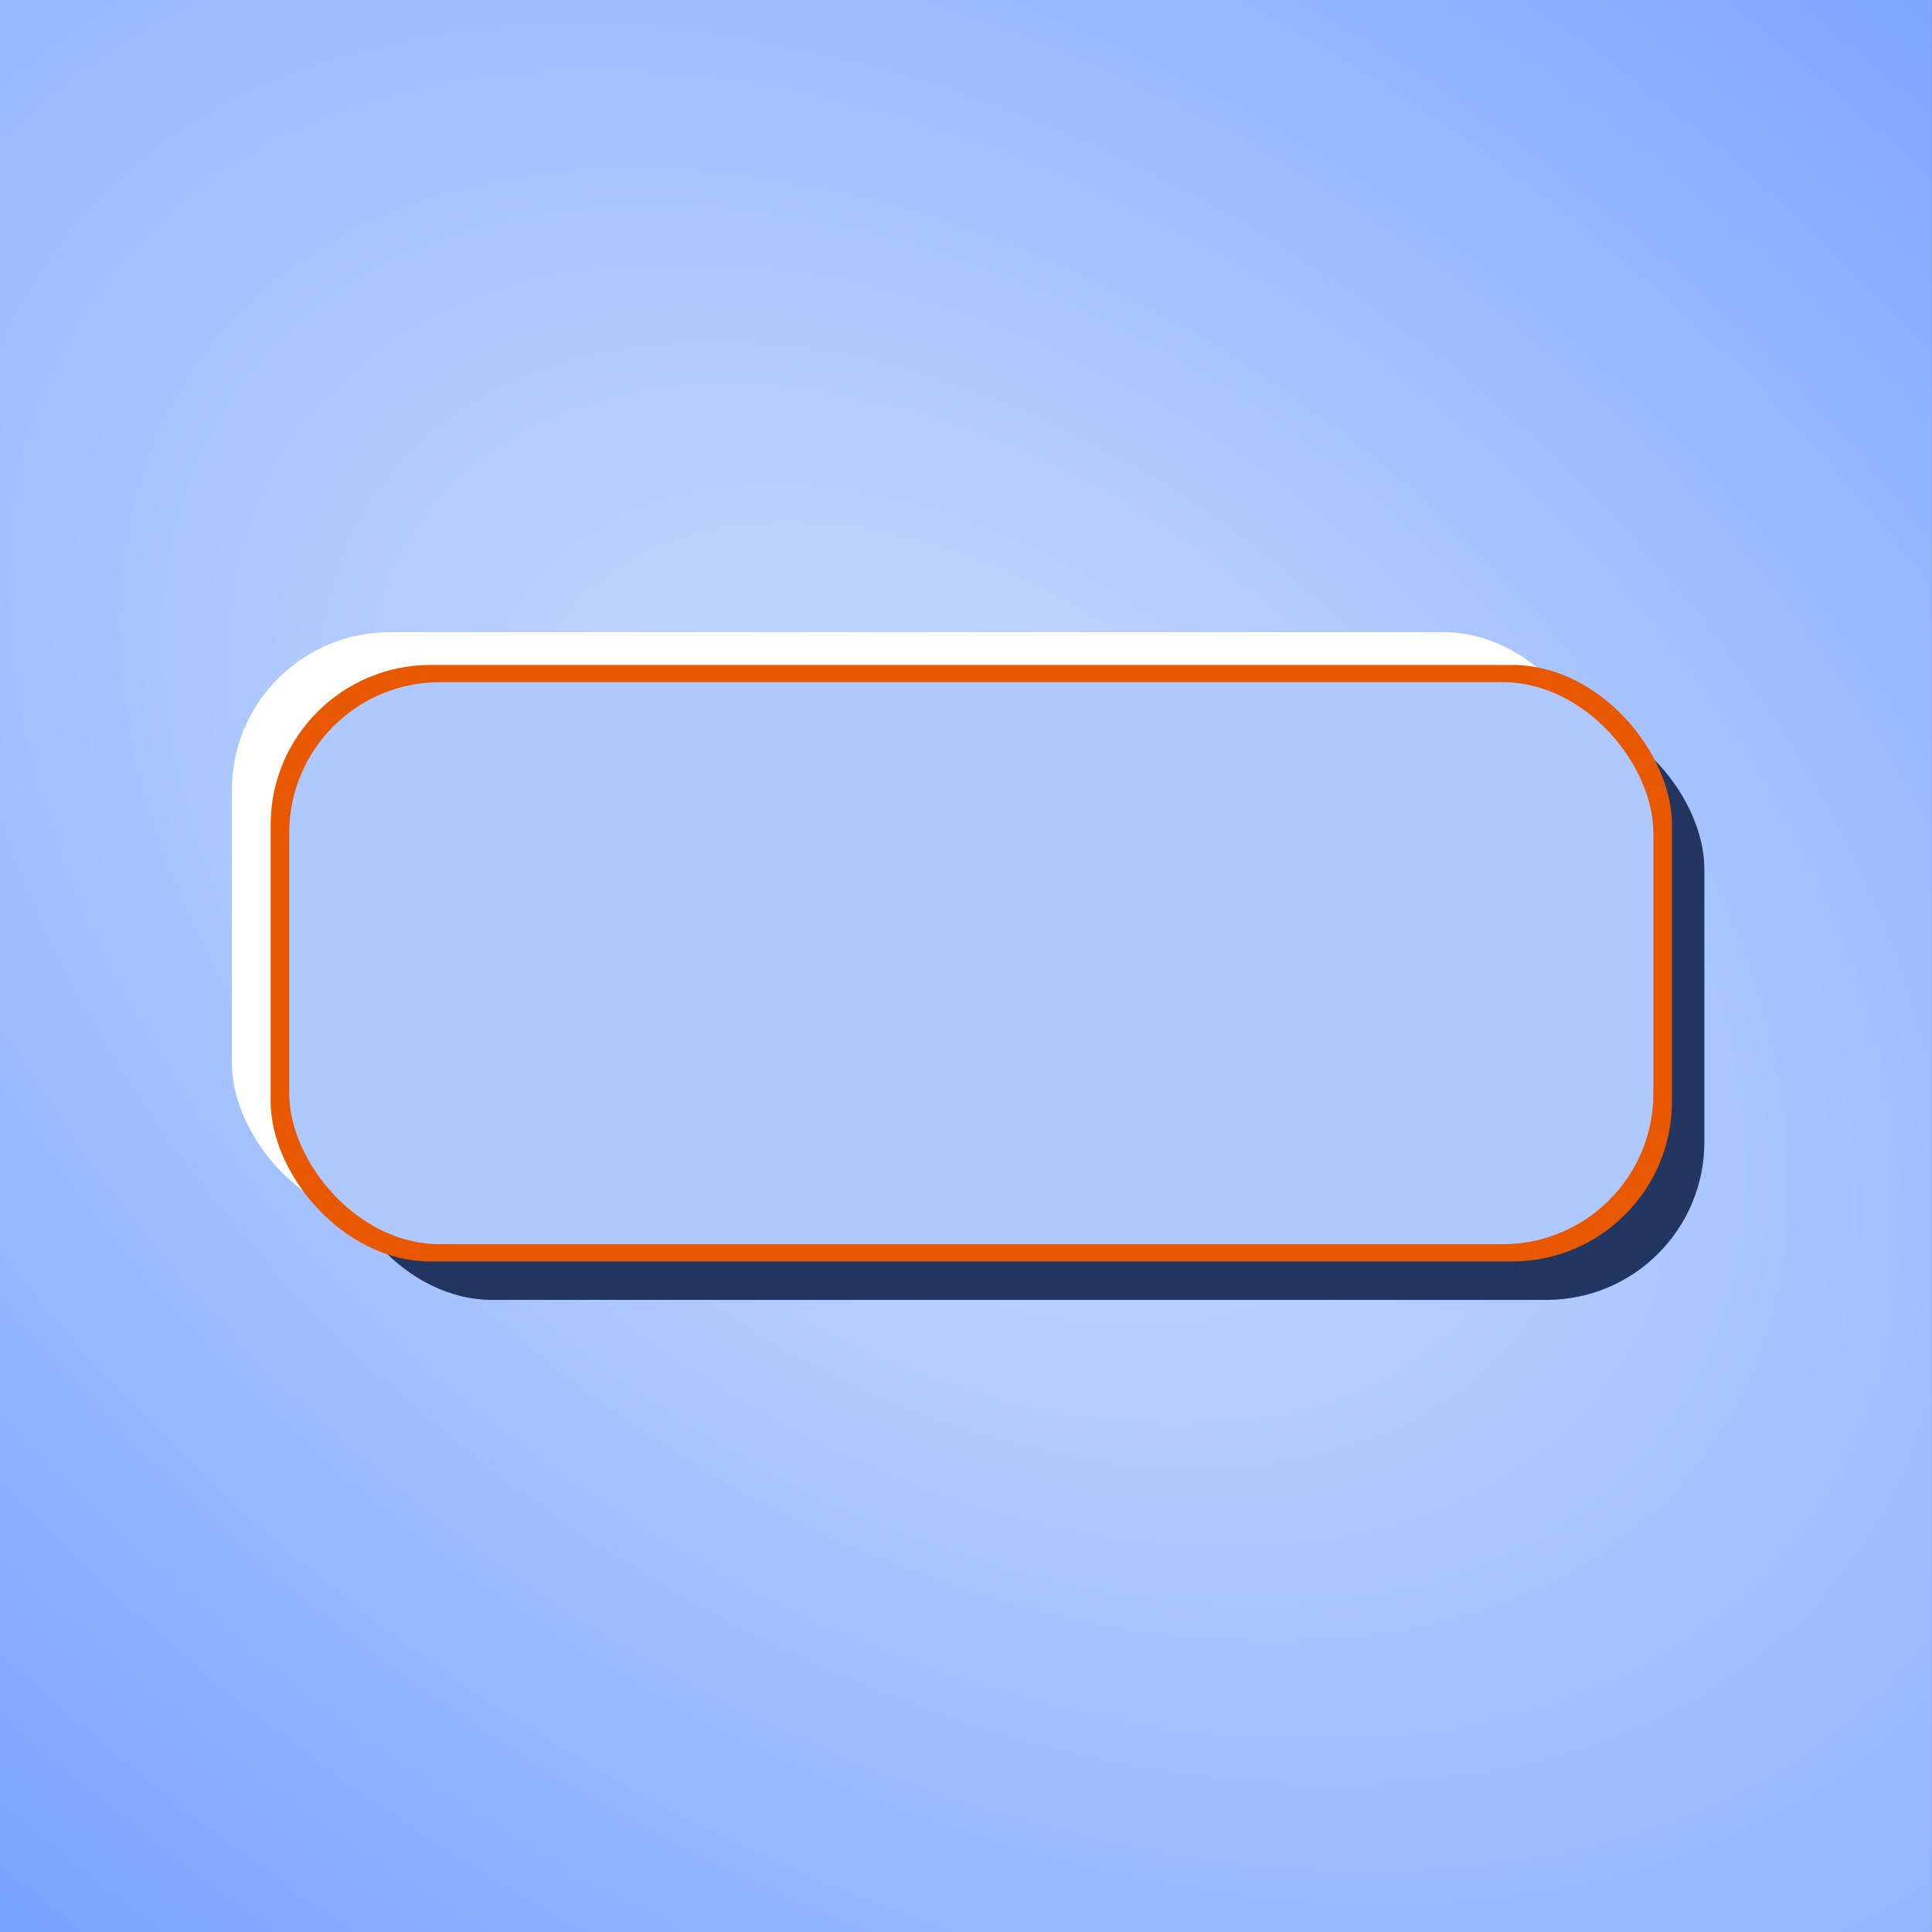
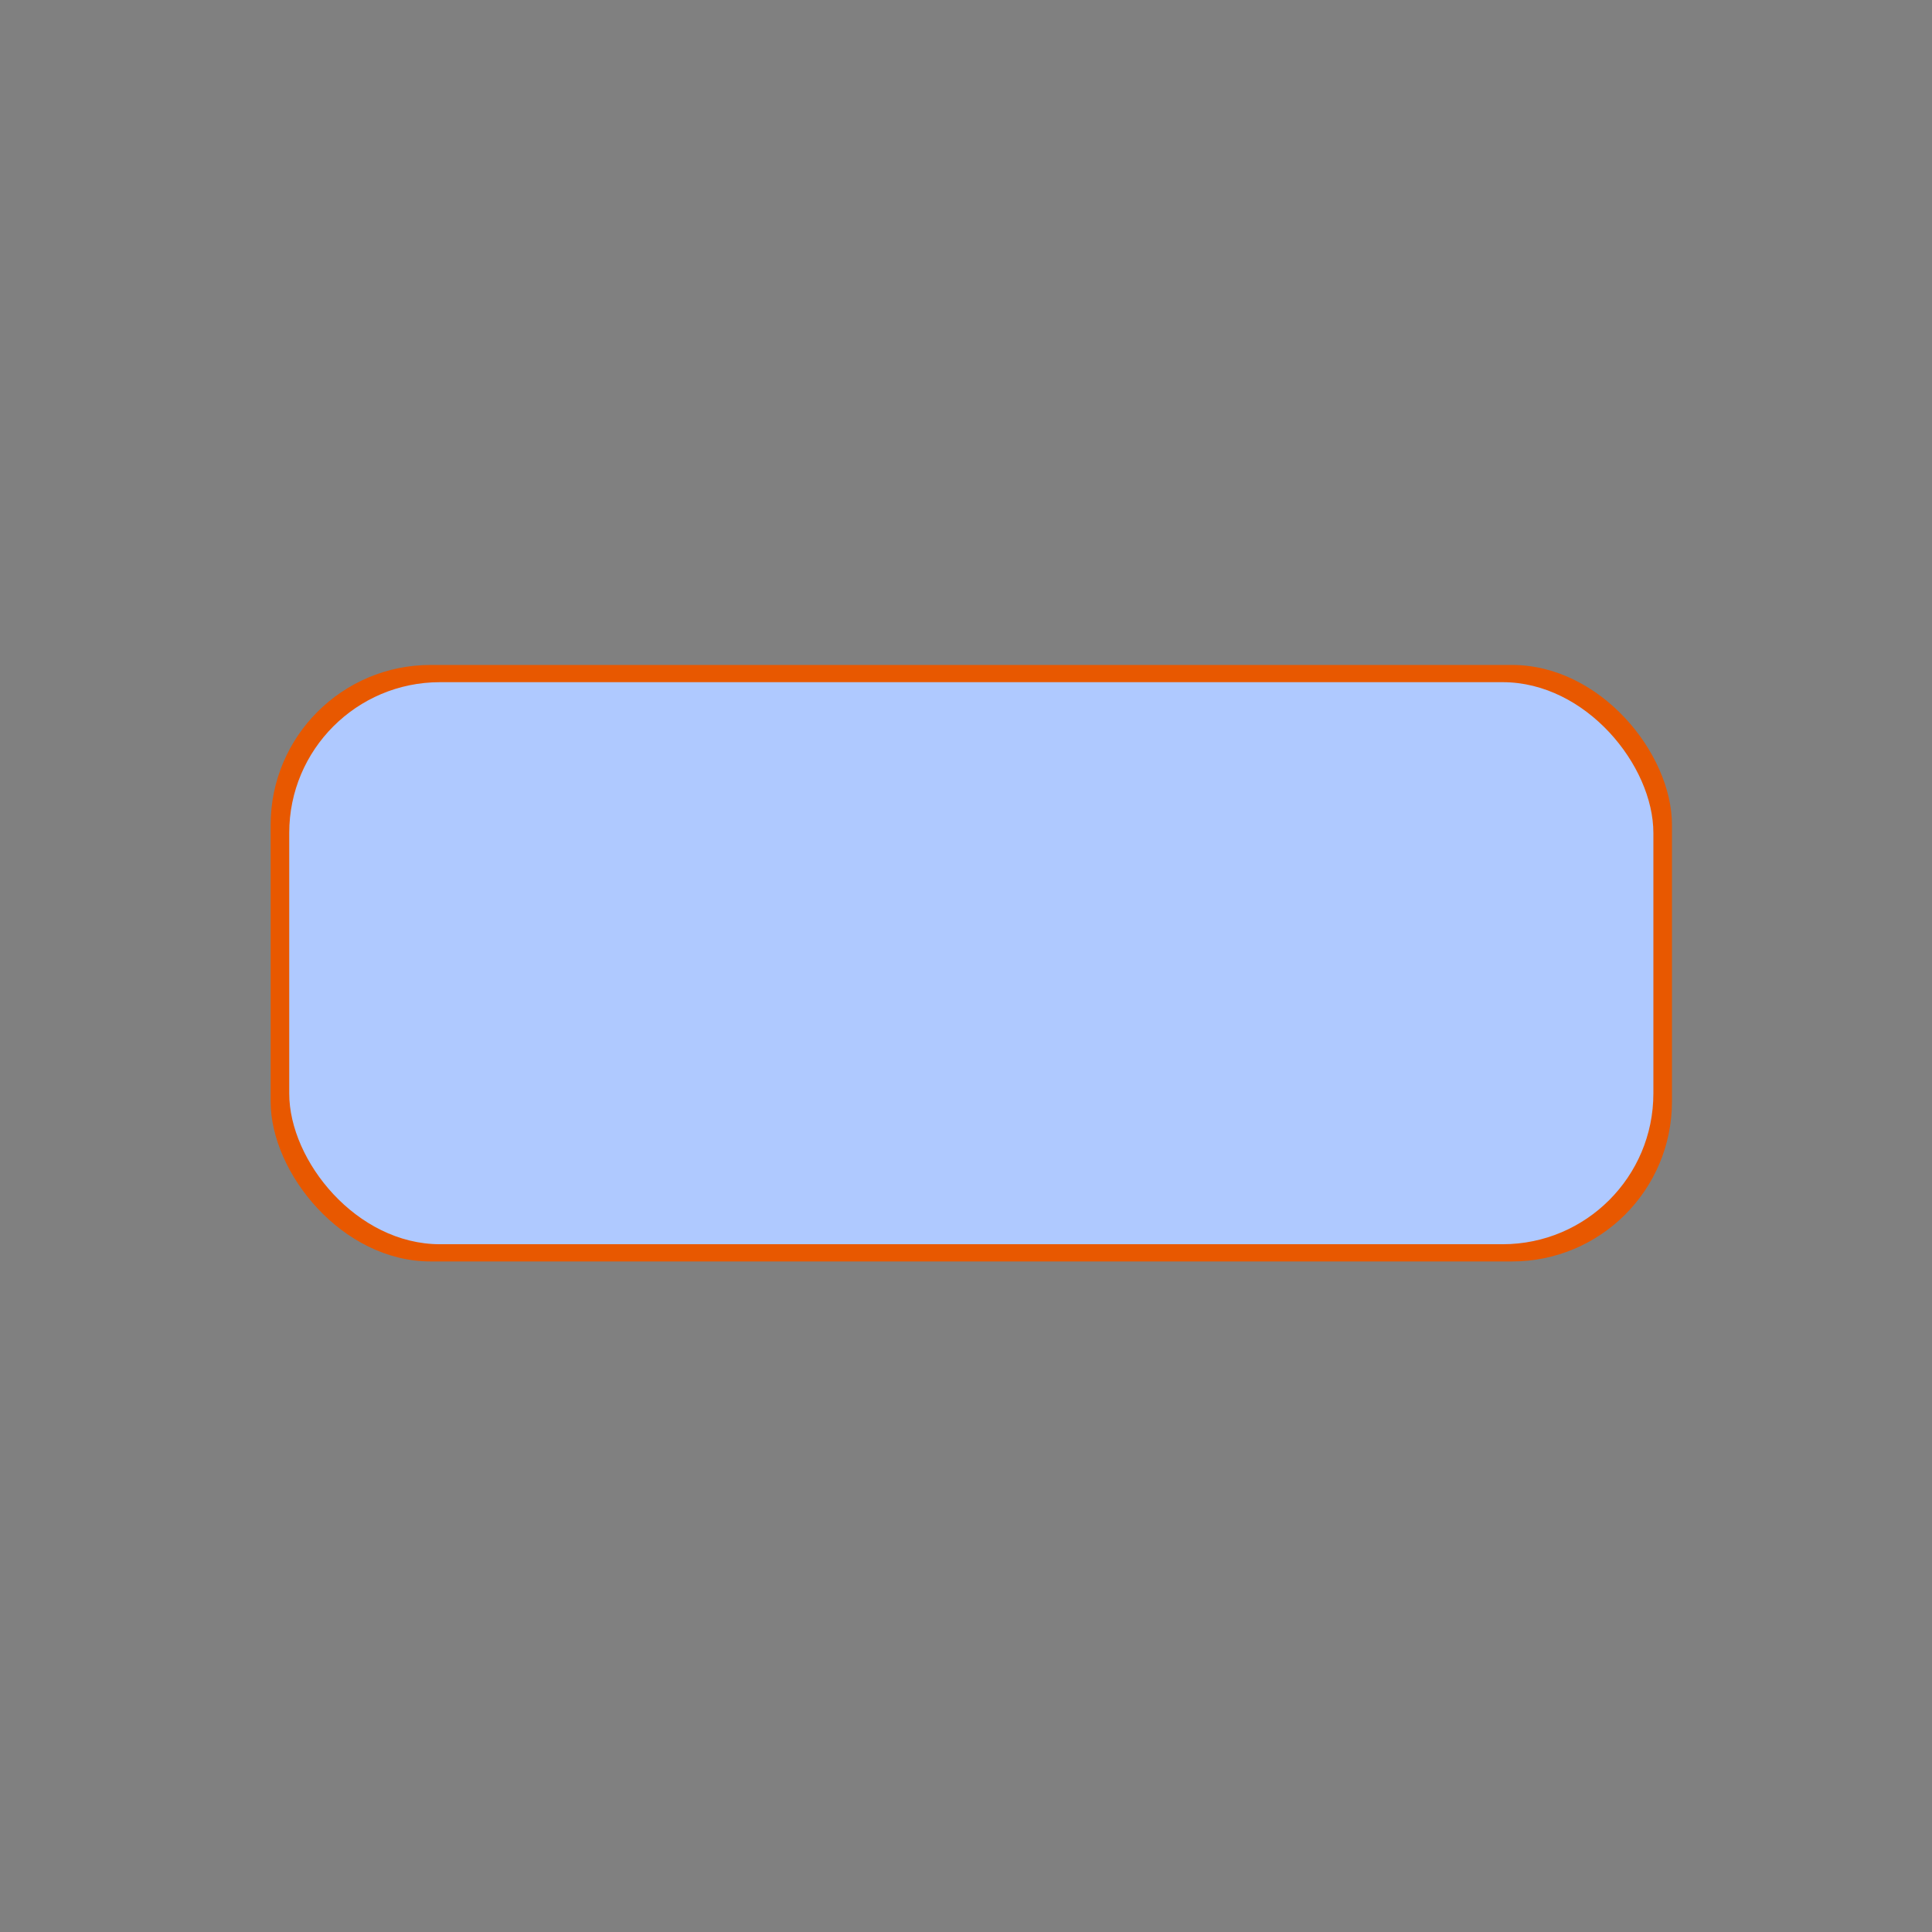
<svg xmlns="http://www.w3.org/2000/svg" xmlns:ns1="http://sodipodi.sourceforge.net/DTD/sodipodi-0.dtd" xmlns:ns2="http://www.inkscape.org/namespaces/inkscape" xmlns:xlink="http://www.w3.org/1999/xlink" width="16.933mm" height="16.933mm" viewBox="0 0 16.933 16.933" version="1.1" id="svg1" ns1:docname="button.svg">
  <rect x="0" y="0" width="16.933" height="16.933" fill="#808080" stroke="none" />
  <ns1:namedview id="namedview1" pagecolor="#ffffff" bordercolor="#666666" borderopacity="1.0" ns2:showpageshadow="2" ns2:pageopacity="0.0" ns2:pagecheckerboard="0" ns2:deskcolor="#d1d1d1" ns2:document-units="mm" />
  <defs id="defs1">
    <linearGradient id="linearGradient897797">
      <stop style="stop-color:#cdddff;stop-opacity:1" offset="0" id="stop897793" />
      <stop style="stop-color:#729fff;stop-opacity:1" offset="1" id="stop897795" />
    </linearGradient>
    <radialGradient xlink:href="#linearGradient897797" id="radialGradient1158705" gradientUnits="userSpaceOnUse" gradientTransform="matrix(-2.24,1.643,-1.077,-1.468,-310.239,169.625)" cx="-167.675" cy="80.409" fx="-167.675" fy="80.409" r="7.153" />
    <style id="style1058790"> .cls-1 { fill: none; } </style>
    <style type="text/css" id="style1642701"> .st0{fill:#000000;} </style>
    <style type="text/css" id="style1604161"> .st0{fill:#000000;} </style>
    <style type="text/css" id="style1630395"> .st0{fill:#000000;} </style>
    <style type="text/css" id="style1411770"> .st0{fill:none;stroke:#000000;stroke-width:2;stroke-linecap:round;stroke-linejoin:round;stroke-miterlimit:10;} .st1{fill:none;stroke:#000000;stroke-width:2;stroke-linejoin:round;stroke-miterlimit:10;} .st2{fill:none;stroke:#000000;stroke-width:2;stroke-linecap:round;stroke-miterlimit:10;} </style>
    <style type="text/css" id="style1320612"> .feather_een{fill:#0B1719;} </style>
    <style type="text/css" id="style1320630"> .feather_een{fill:#0B1719;} </style>
    <style type="text/css" id="style1320624"> .feather_een{fill:#0B1719;} </style>
    <style type="text/css" id="style1300121"> .feather_een{fill:#0B1719;} </style>
    <style type="text/css" id="style1309249"> .feather_een{fill:#0B1719;} </style>
    <style type="text/css" id="style1315317"> .feather_een{fill:#0B1719;} </style>
    <style type="text/css" id="style1306065"> .feather_een{fill:#0B1719;} </style>
    <style type="text/css" id="style1309237"> .feather_een{fill:#0B1719;} </style>
    <style type="text/css" id="style1306059"> .feather_een{fill:#0B1719;} </style>
    <style type="text/css" id="style1309231"> .feather_een{fill:#0B1719;} </style>
    <style type="text/css" id="style1315311"> .feather_een{fill:#0B1719;} </style>
    <style type="text/css" id="style1315305"> .feather_een{fill:#0B1719;} </style>
    <style type="text/css" id="style1315299"> .feather_een{fill:#0B1719;} </style>
    <style type="text/css" id="style1306053"> .feather_een{fill:#0B1719;} </style>
    <style type="text/css" id="style1306071"> .feather_een{fill:#0B1719;} </style>
    <style type="text/css" id="style1309243"> .feather_een{fill:#0B1719;} </style>
    <style type="text/css" id="style1285158"> .feather_een{fill:#0B1719;} </style>
    <style type="text/css" id="style1285158-3"> .feather_een{fill:#0B1719;} </style>
    <style type="text/css" id="style1300127"> .feather_een{fill:#0B1719;} </style>
    <style type="text/css" id="style1320618"> .feather_een{fill:#0B1719;} </style>
  </defs>
  <g id="layer1" transform="translate(-13.053,-183.206)">
    <g id="g85" transform="translate(0.169,415.036)">
-       <rect style="fill:url(#radialGradient1158705);fill-opacity:1;stroke:none;stroke-width:0.149;stroke-opacity:1" id="rect1158703" width="16.933" height="16.933" x="-29.816" y="-231.83" ry="0" transform="scale(-1,1)" ns2:export-filename="..\..\..\..\..\..\Users\anand\OneDrive\Desktop\border.svg" ns2:export-xdpi="199.762" ns2:export-ydpi="199.762" />
-       <rect style="fill:#ffffff;fill-opacity:1;stroke-width:0.119" id="rect1158912" width="12.006" height="5.16" x="14.916" y="-226.289" ry="1.384" />
-       <rect style="fill:#223661;fill-opacity:1;stroke-width:0.119" id="rect123315" width="12.006" height="5.16" x="15.816" y="-225.597" ry="1.384" />
      <rect style="fill:#e85800;fill-opacity:1;stroke-width:0.121" id="rect123317" width="12.282" height="5.228" x="15.256" y="-226.002" ry="1.402" />
      <rect style="fill:#afc9ff;fill-opacity:1;stroke-width:0.116" id="rect1" width="11.956" height="4.926" x="15.419" y="-225.851" ry="1.321" />
    </g>
  </g>
</svg>